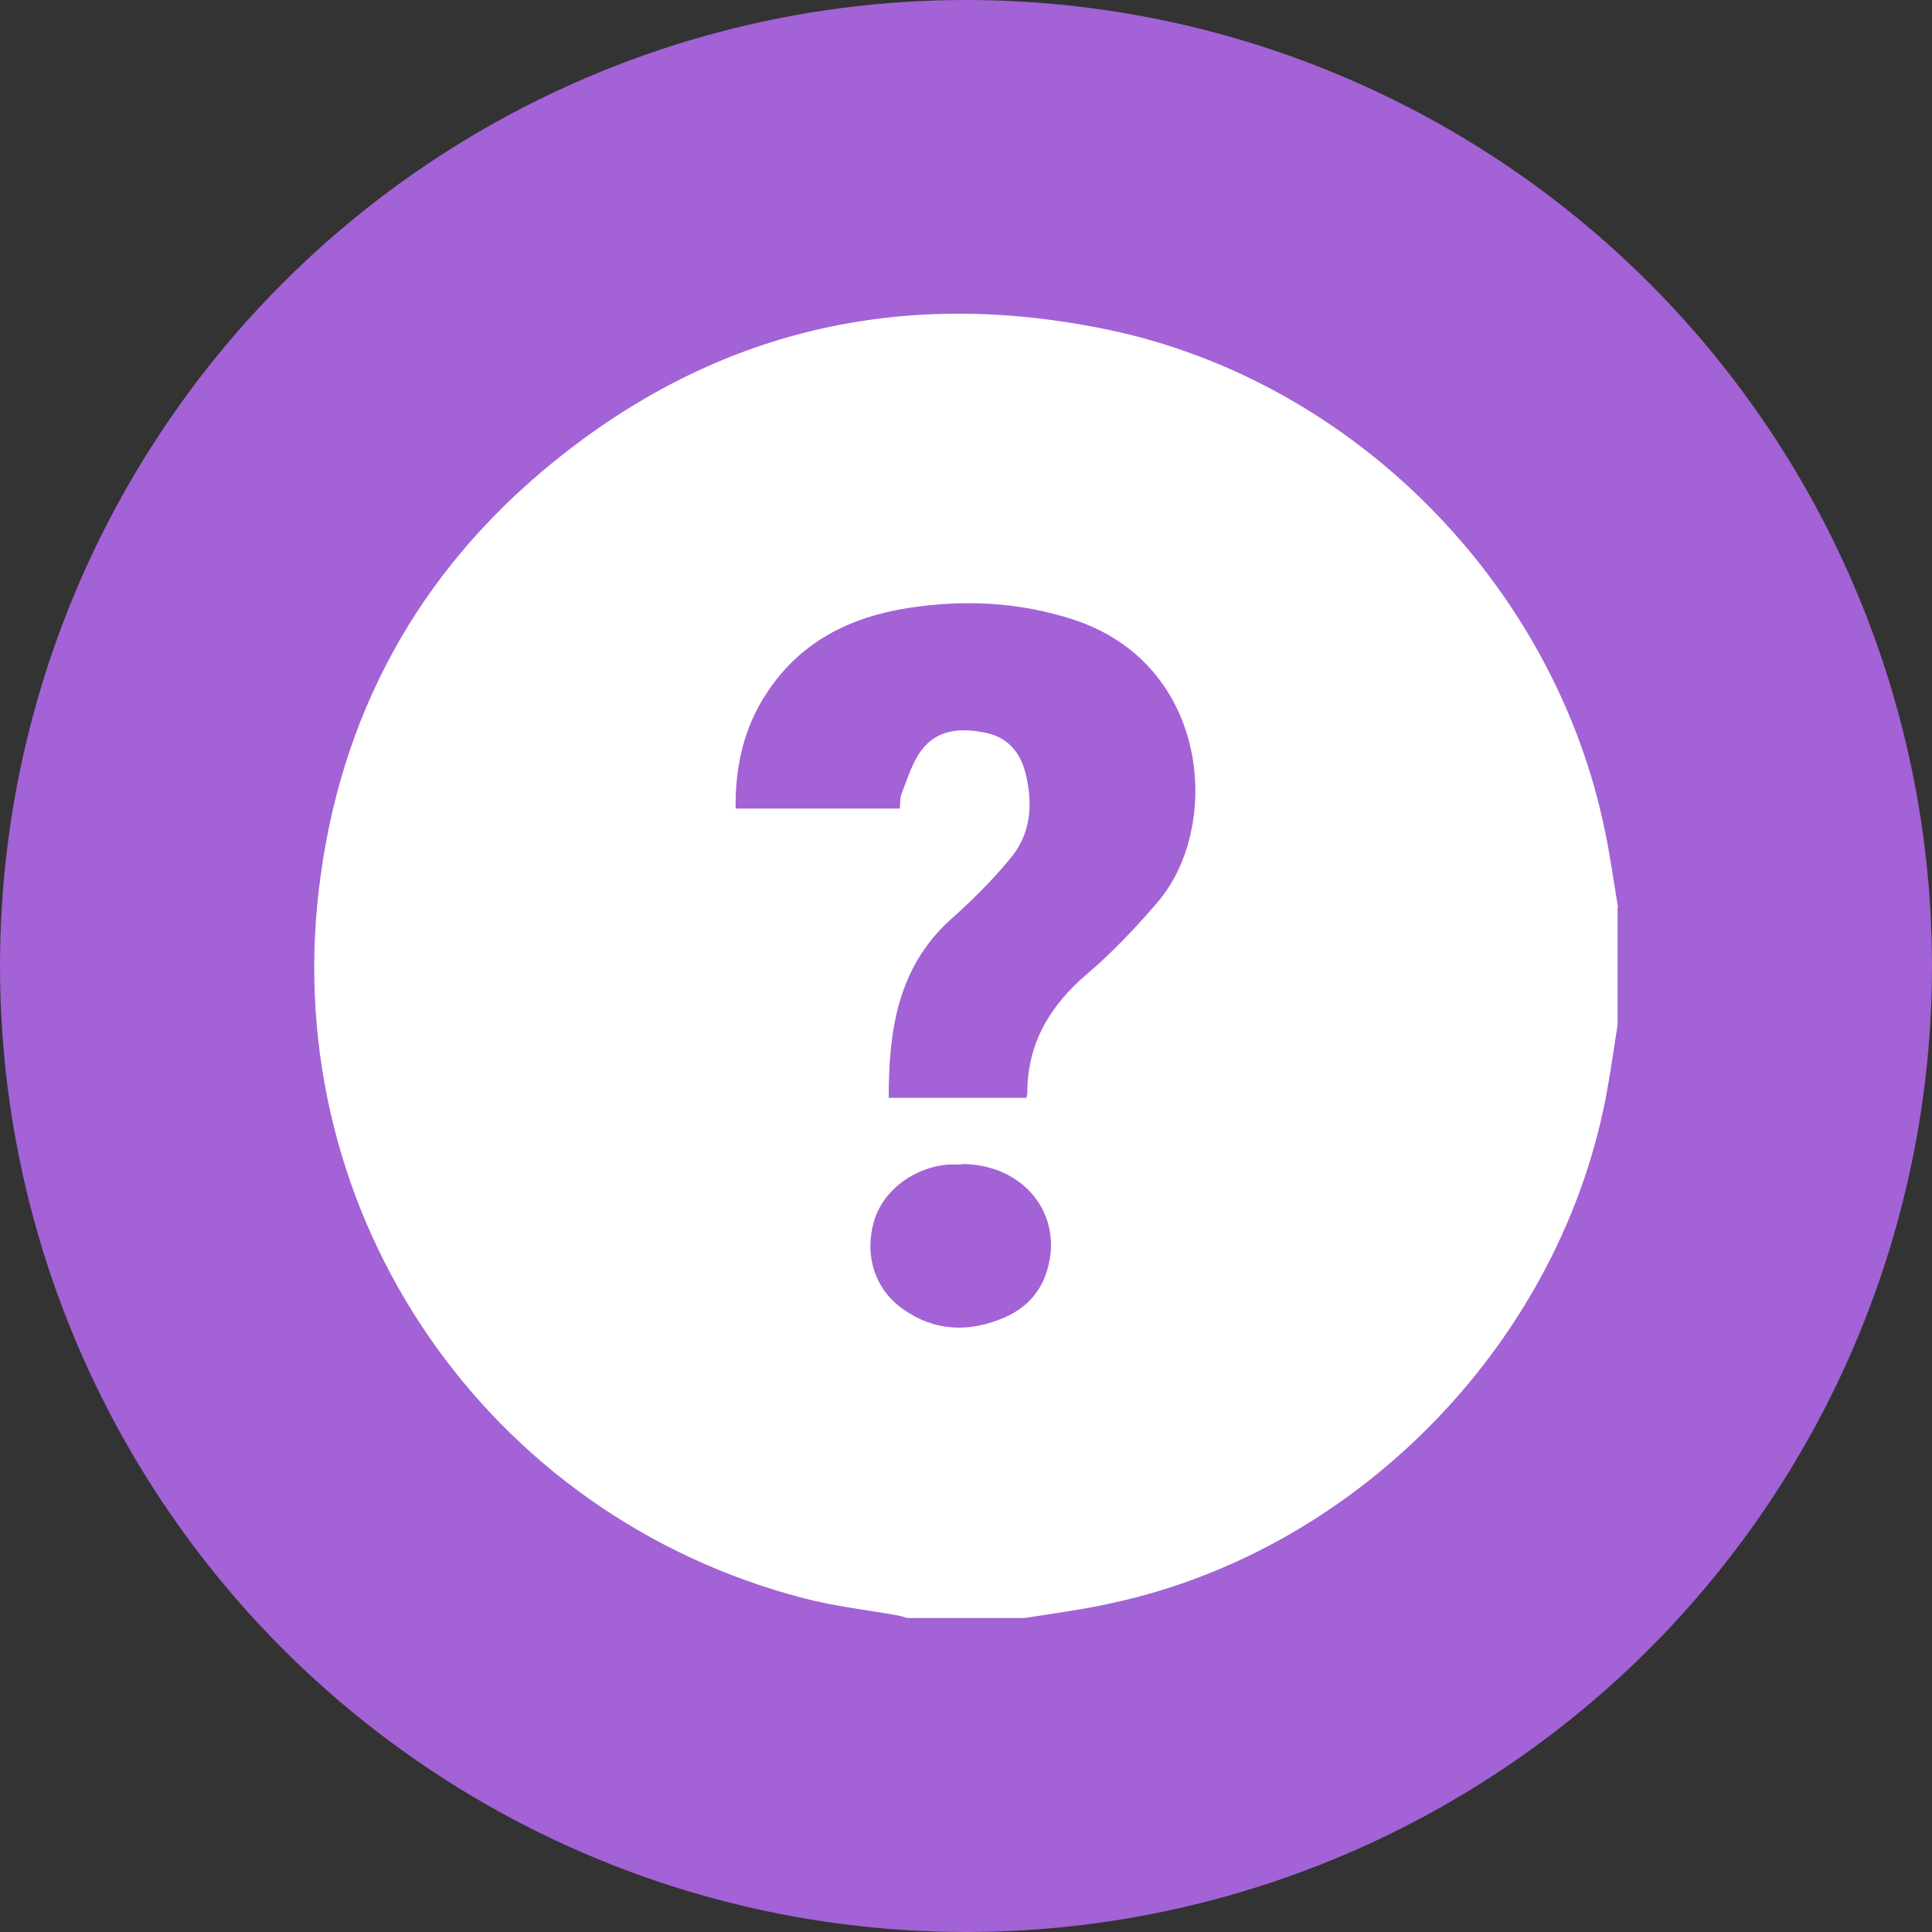
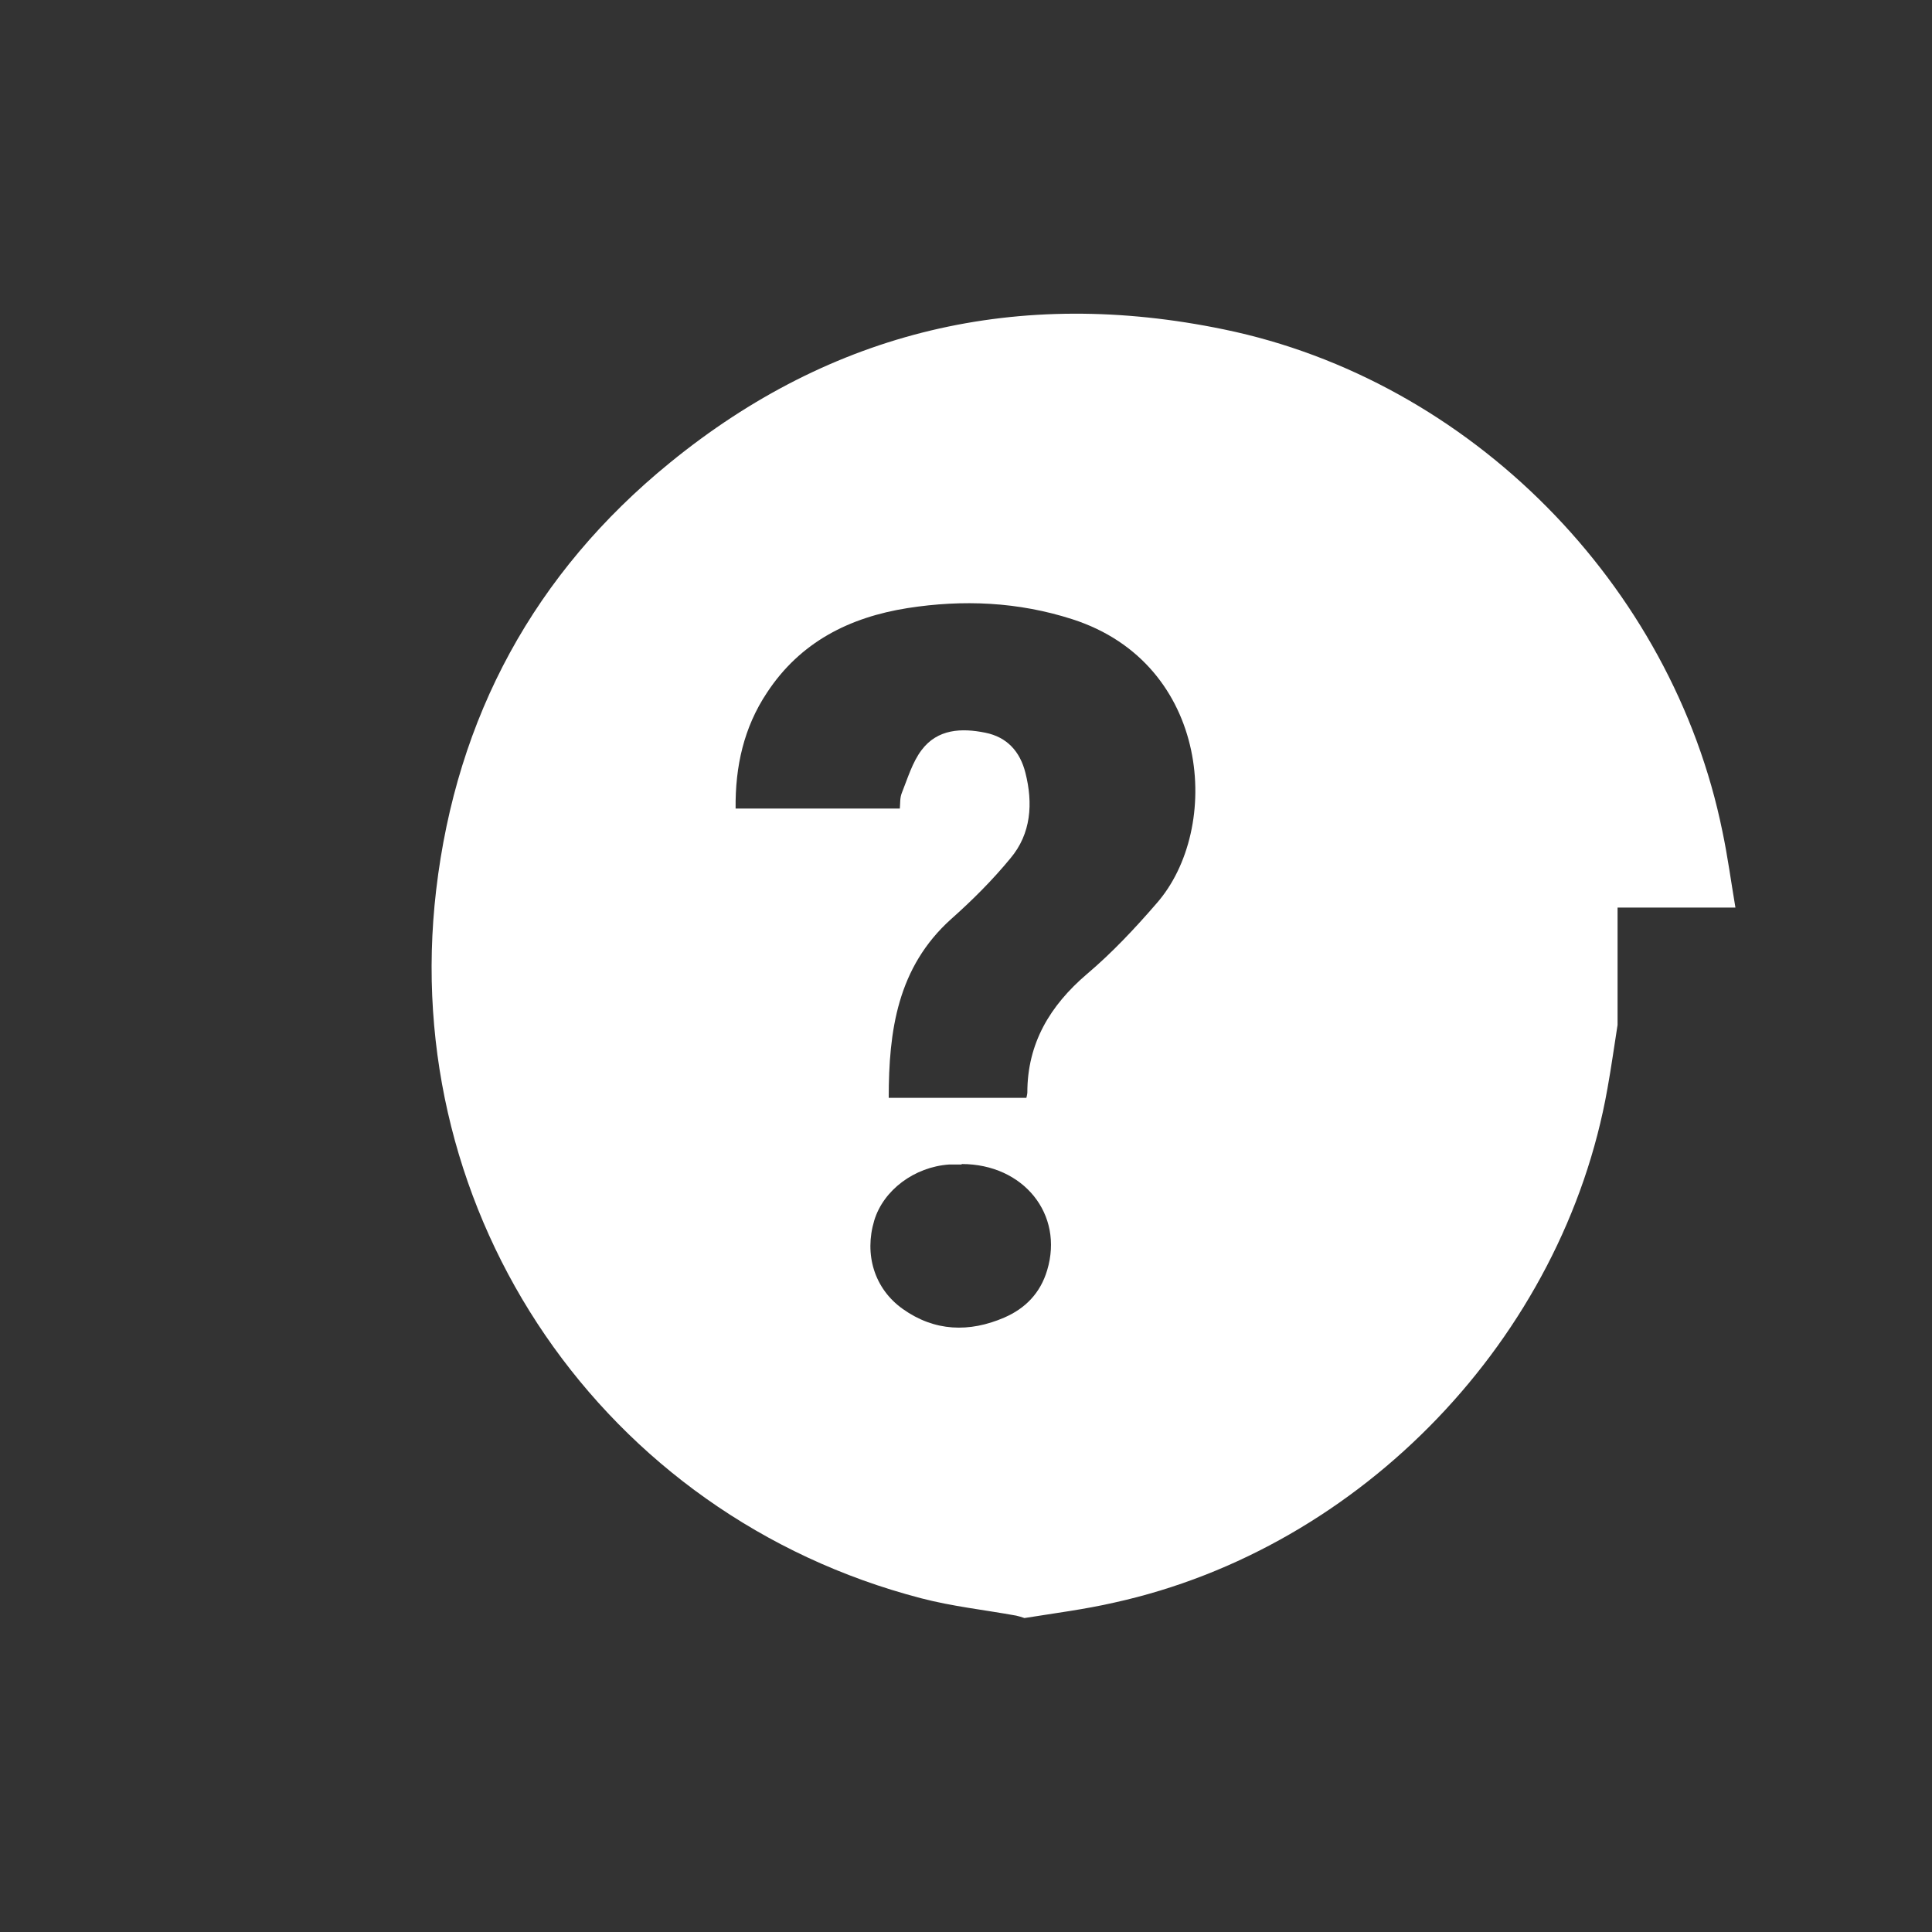
<svg xmlns="http://www.w3.org/2000/svg" id="Layer_1" data-name="Layer 1" viewBox="0 0 40 40">
  <rect x="0" y="0" width="40" height="40" fill="#333333" stroke="none" />
  <defs>
    <style>      .cls-1 {        fill: #fff;      }      .cls-2 {        fill: #a362d5;      }    </style>
  </defs>
-   <circle class="cls-2" cx="20" cy="20" r="20" />
-   <path class="cls-1" d="M33.49,18.79v2.43c-.07,.44-.13,.88-.21,1.32-.91,5.15-5.08,9.51-10.21,10.64-.61,.14-1.24,.22-1.86,.32h-2.43c-.06-.02-.12-.04-.17-.05-.66-.12-1.32-.19-1.97-.36-6.57-1.71-10.83-7.92-10.04-14.66,.42-3.59,2.04-6.57,4.84-8.85,3.36-2.74,7.22-3.64,11.47-2.76,5.1,1.05,9.28,5.28,10.32,10.39,.11,.52,.18,1.05,.27,1.58Zm-14.86-2.05c.01-.11,0-.22,.04-.32,.12-.3,.22-.64,.41-.89,.33-.44,.83-.46,1.32-.36,.45,.09,.72,.39,.83,.83,.16,.63,.12,1.26-.31,1.77-.37,.45-.79,.87-1.23,1.26-1.11,1-1.29,2.31-1.29,3.7h2.85s.02-.08,.02-.11c0-1.02,.47-1.8,1.23-2.45,.52-.44,.99-.94,1.44-1.46,1.37-1.55,1.13-4.97-1.74-5.89-1.12-.36-2.26-.41-3.41-.23-1.2,.19-2.22,.7-2.91,1.75-.48,.72-.66,1.53-.65,2.4h3.38Zm1.28,7.37c-.09,0-.18,0-.26,0-.72,.05-1.36,.53-1.55,1.16-.21,.7,0,1.41,.59,1.83,.66,.47,1.38,.49,2.1,.18,.44-.19,.75-.51,.89-.98,.35-1.16-.49-2.2-1.77-2.2Z" />
+   <path class="cls-1" d="M33.49,18.79v2.43c-.07,.44-.13,.88-.21,1.32-.91,5.15-5.08,9.51-10.21,10.64-.61,.14-1.24,.22-1.86,.32c-.06-.02-.12-.04-.17-.05-.66-.12-1.32-.19-1.97-.36-6.57-1.71-10.83-7.92-10.04-14.66,.42-3.59,2.04-6.57,4.84-8.85,3.36-2.74,7.22-3.64,11.47-2.76,5.1,1.05,9.28,5.28,10.32,10.39,.11,.52,.18,1.05,.27,1.58Zm-14.86-2.05c.01-.11,0-.22,.04-.32,.12-.3,.22-.64,.41-.89,.33-.44,.83-.46,1.32-.36,.45,.09,.72,.39,.83,.83,.16,.63,.12,1.26-.31,1.77-.37,.45-.79,.87-1.23,1.26-1.11,1-1.29,2.31-1.29,3.7h2.85s.02-.08,.02-.11c0-1.02,.47-1.8,1.23-2.45,.52-.44,.99-.94,1.44-1.46,1.37-1.55,1.13-4.97-1.74-5.89-1.12-.36-2.26-.41-3.41-.23-1.2,.19-2.22,.7-2.91,1.75-.48,.72-.66,1.53-.65,2.4h3.38Zm1.28,7.37c-.09,0-.18,0-.26,0-.72,.05-1.36,.53-1.55,1.16-.21,.7,0,1.41,.59,1.83,.66,.47,1.38,.49,2.1,.18,.44-.19,.75-.51,.89-.98,.35-1.16-.49-2.2-1.77-2.2Z" />
</svg>